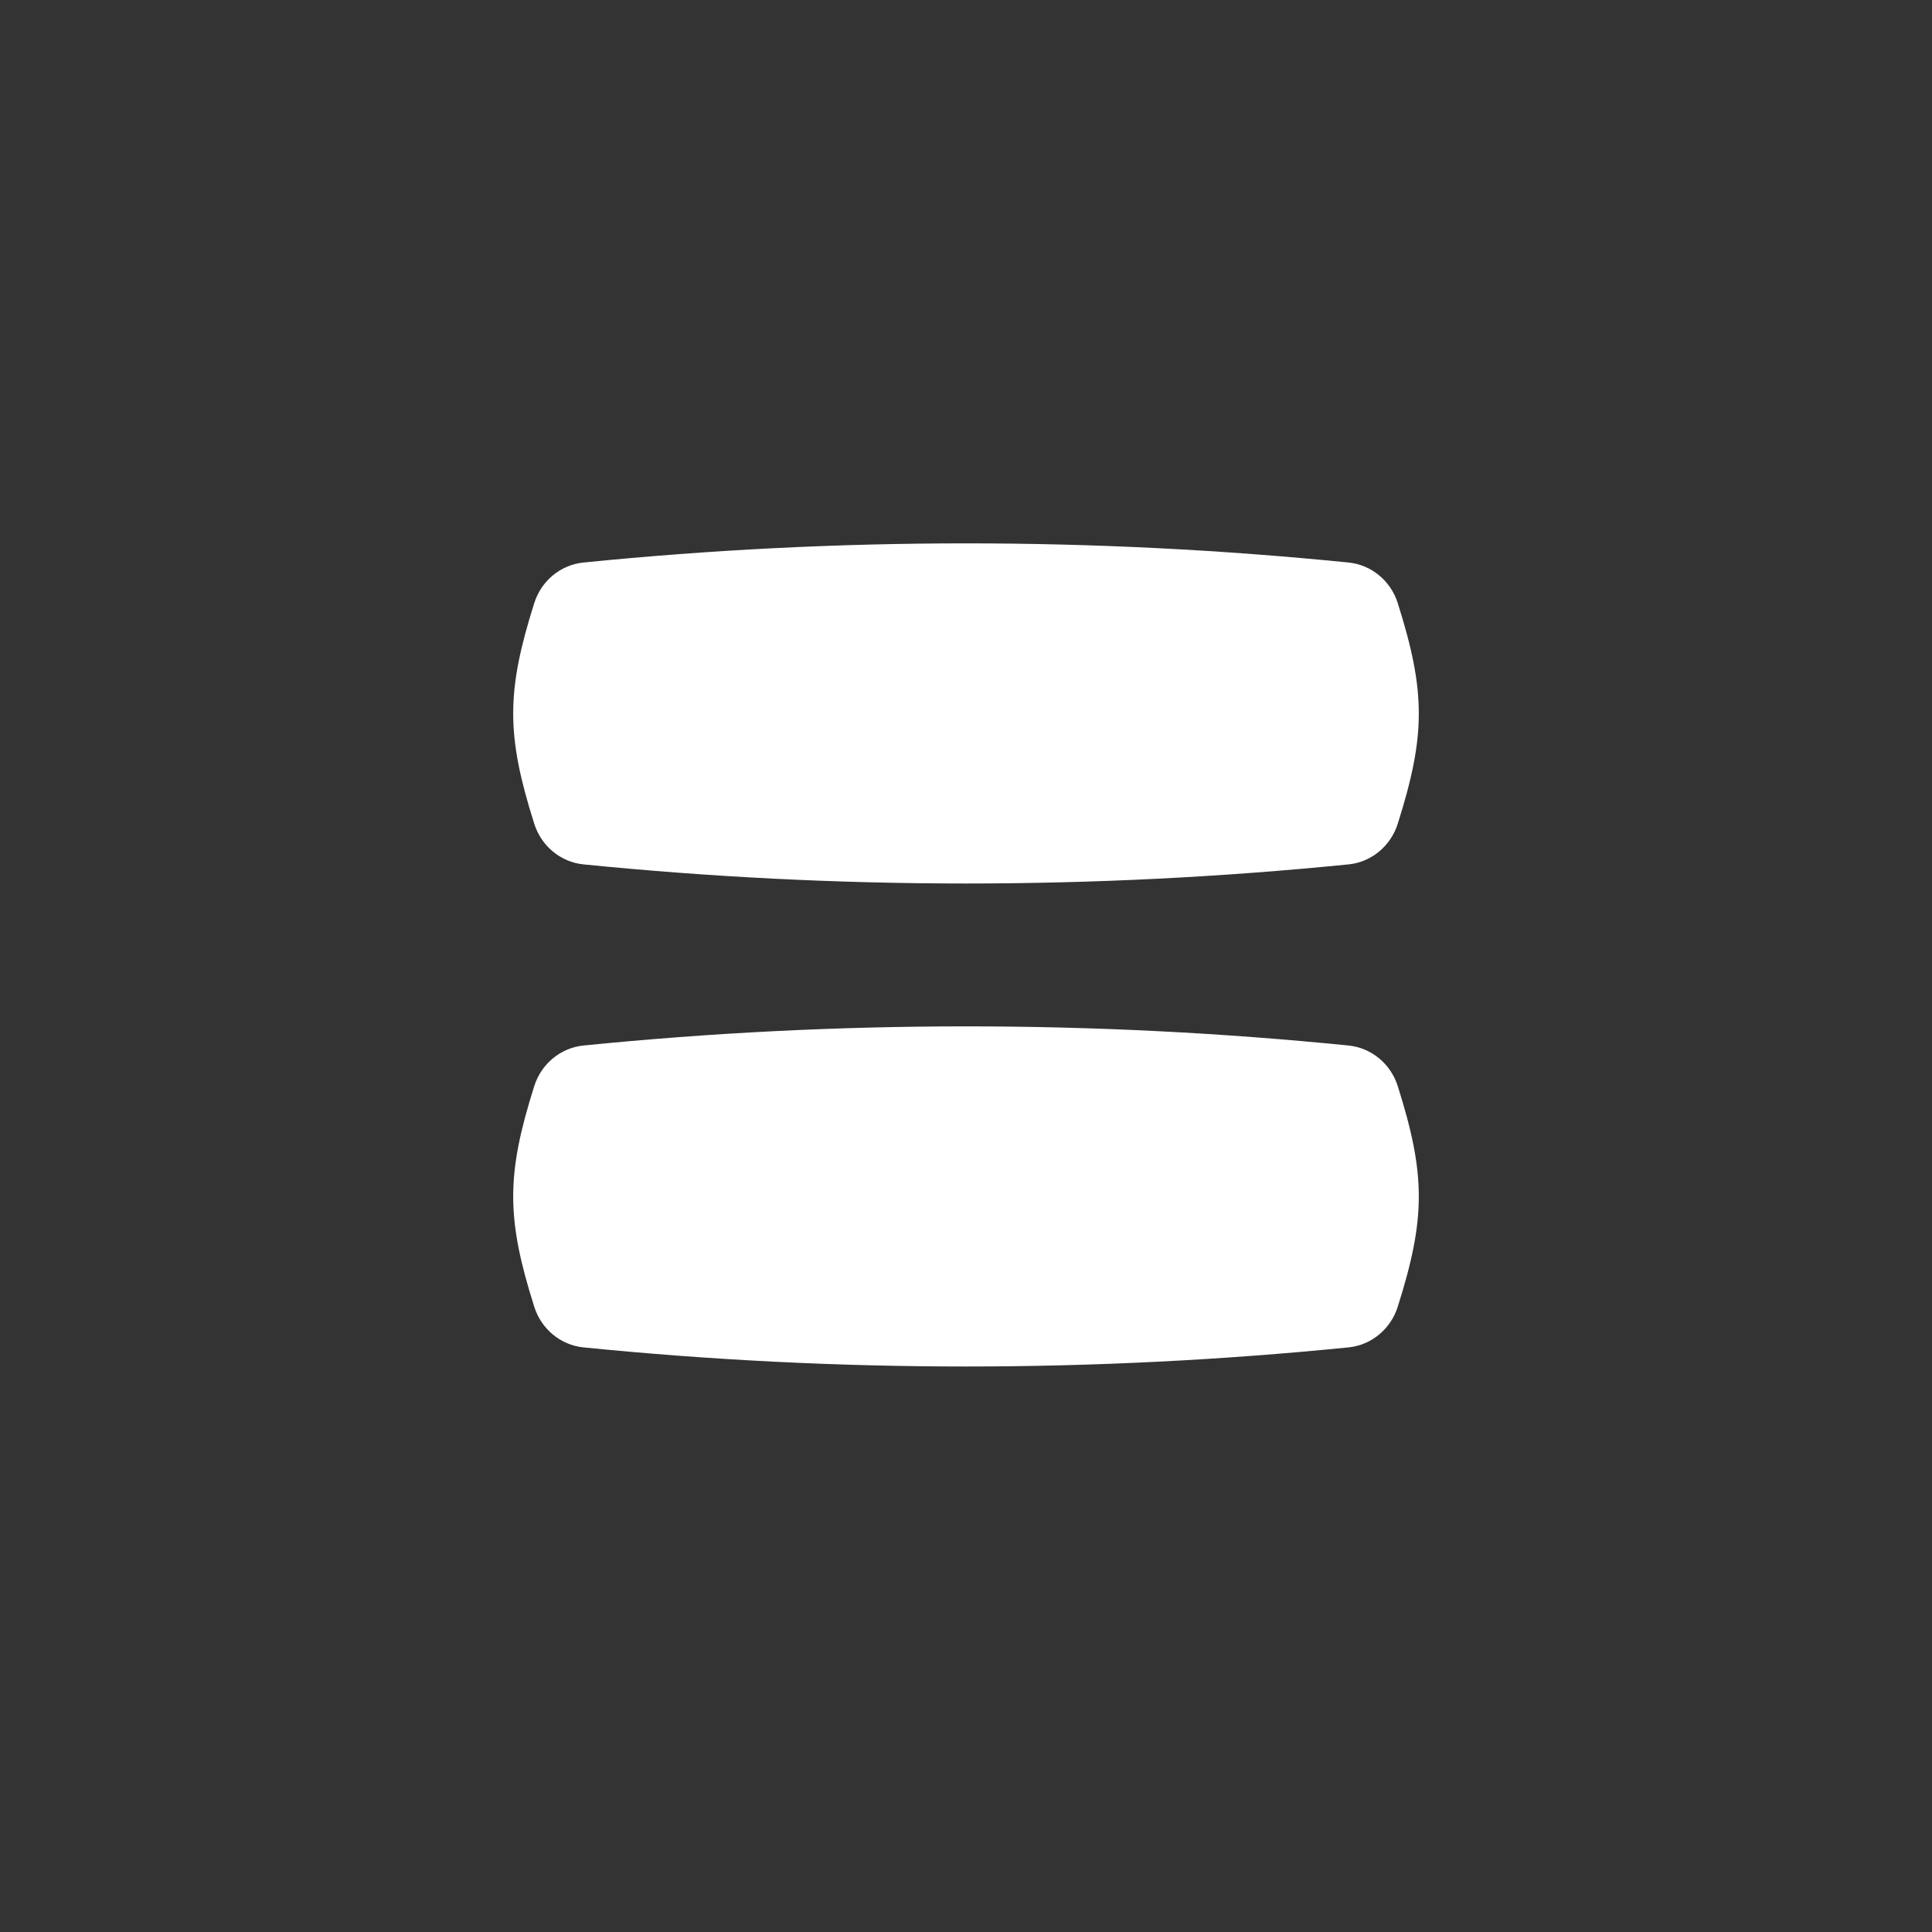
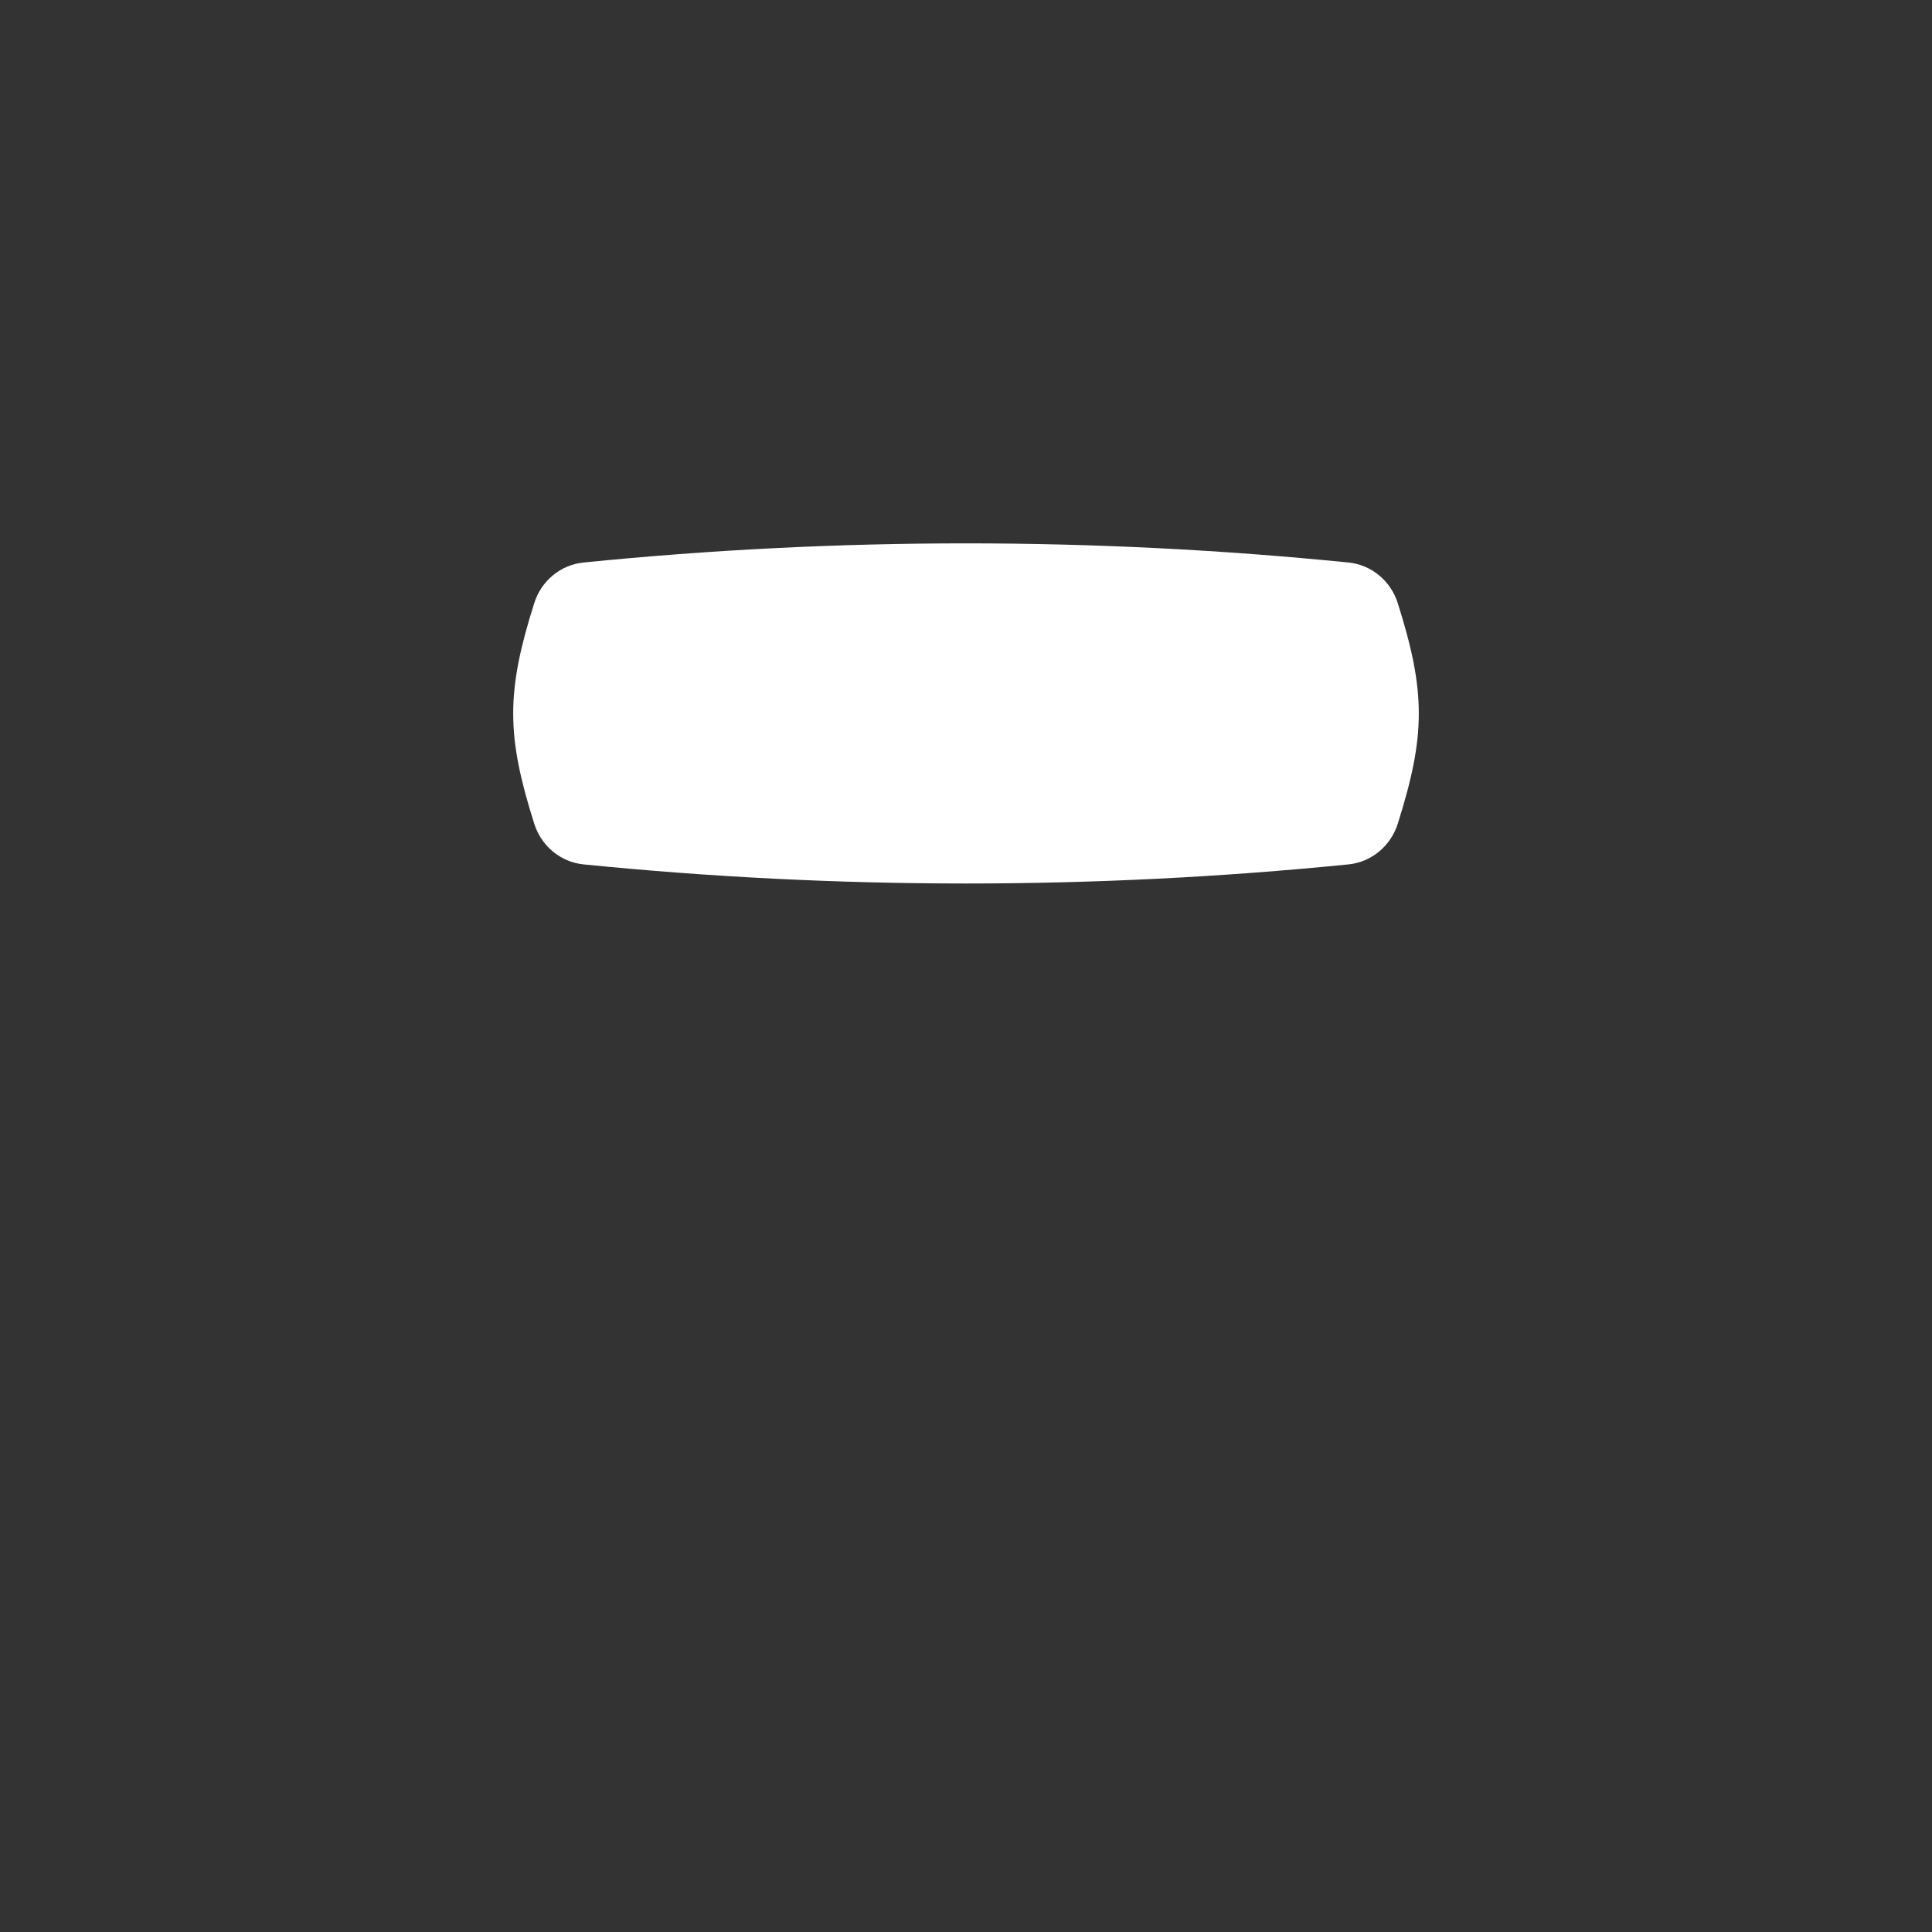
<svg xmlns="http://www.w3.org/2000/svg" width="32" height="32" viewBox="0 0 32 32" fill="none">
  <rect x="0" y="0" width="32" height="32" fill="#333333" stroke="none" />
  <path d="M22.336 9.317C18.122 8.894 13.878 8.894 9.664 9.317C9.285 9.355 8.965 9.621 8.849 9.989C8.384 11.457 8.384 12.177 8.849 13.644C8.965 14.012 9.285 14.279 9.664 14.317C13.878 14.739 18.122 14.739 22.336 14.317C22.715 14.279 23.035 14.012 23.151 13.644C23.616 12.177 23.616 11.457 23.151 9.989C23.035 9.621 22.715 9.355 22.336 9.317Z" fill="white" />
-   <path d="M22.336 17.317C18.122 16.894 13.878 16.894 9.664 17.317C9.285 17.355 8.965 17.621 8.849 17.989C8.384 19.457 8.384 20.177 8.849 21.644C8.965 22.012 9.285 22.279 9.664 22.317C13.878 22.739 18.122 22.739 22.336 22.317C22.715 22.279 23.035 22.012 23.151 21.644C23.616 20.177 23.616 19.457 23.151 17.989C23.035 17.621 22.715 17.355 22.336 17.317Z" fill="white" />
</svg>